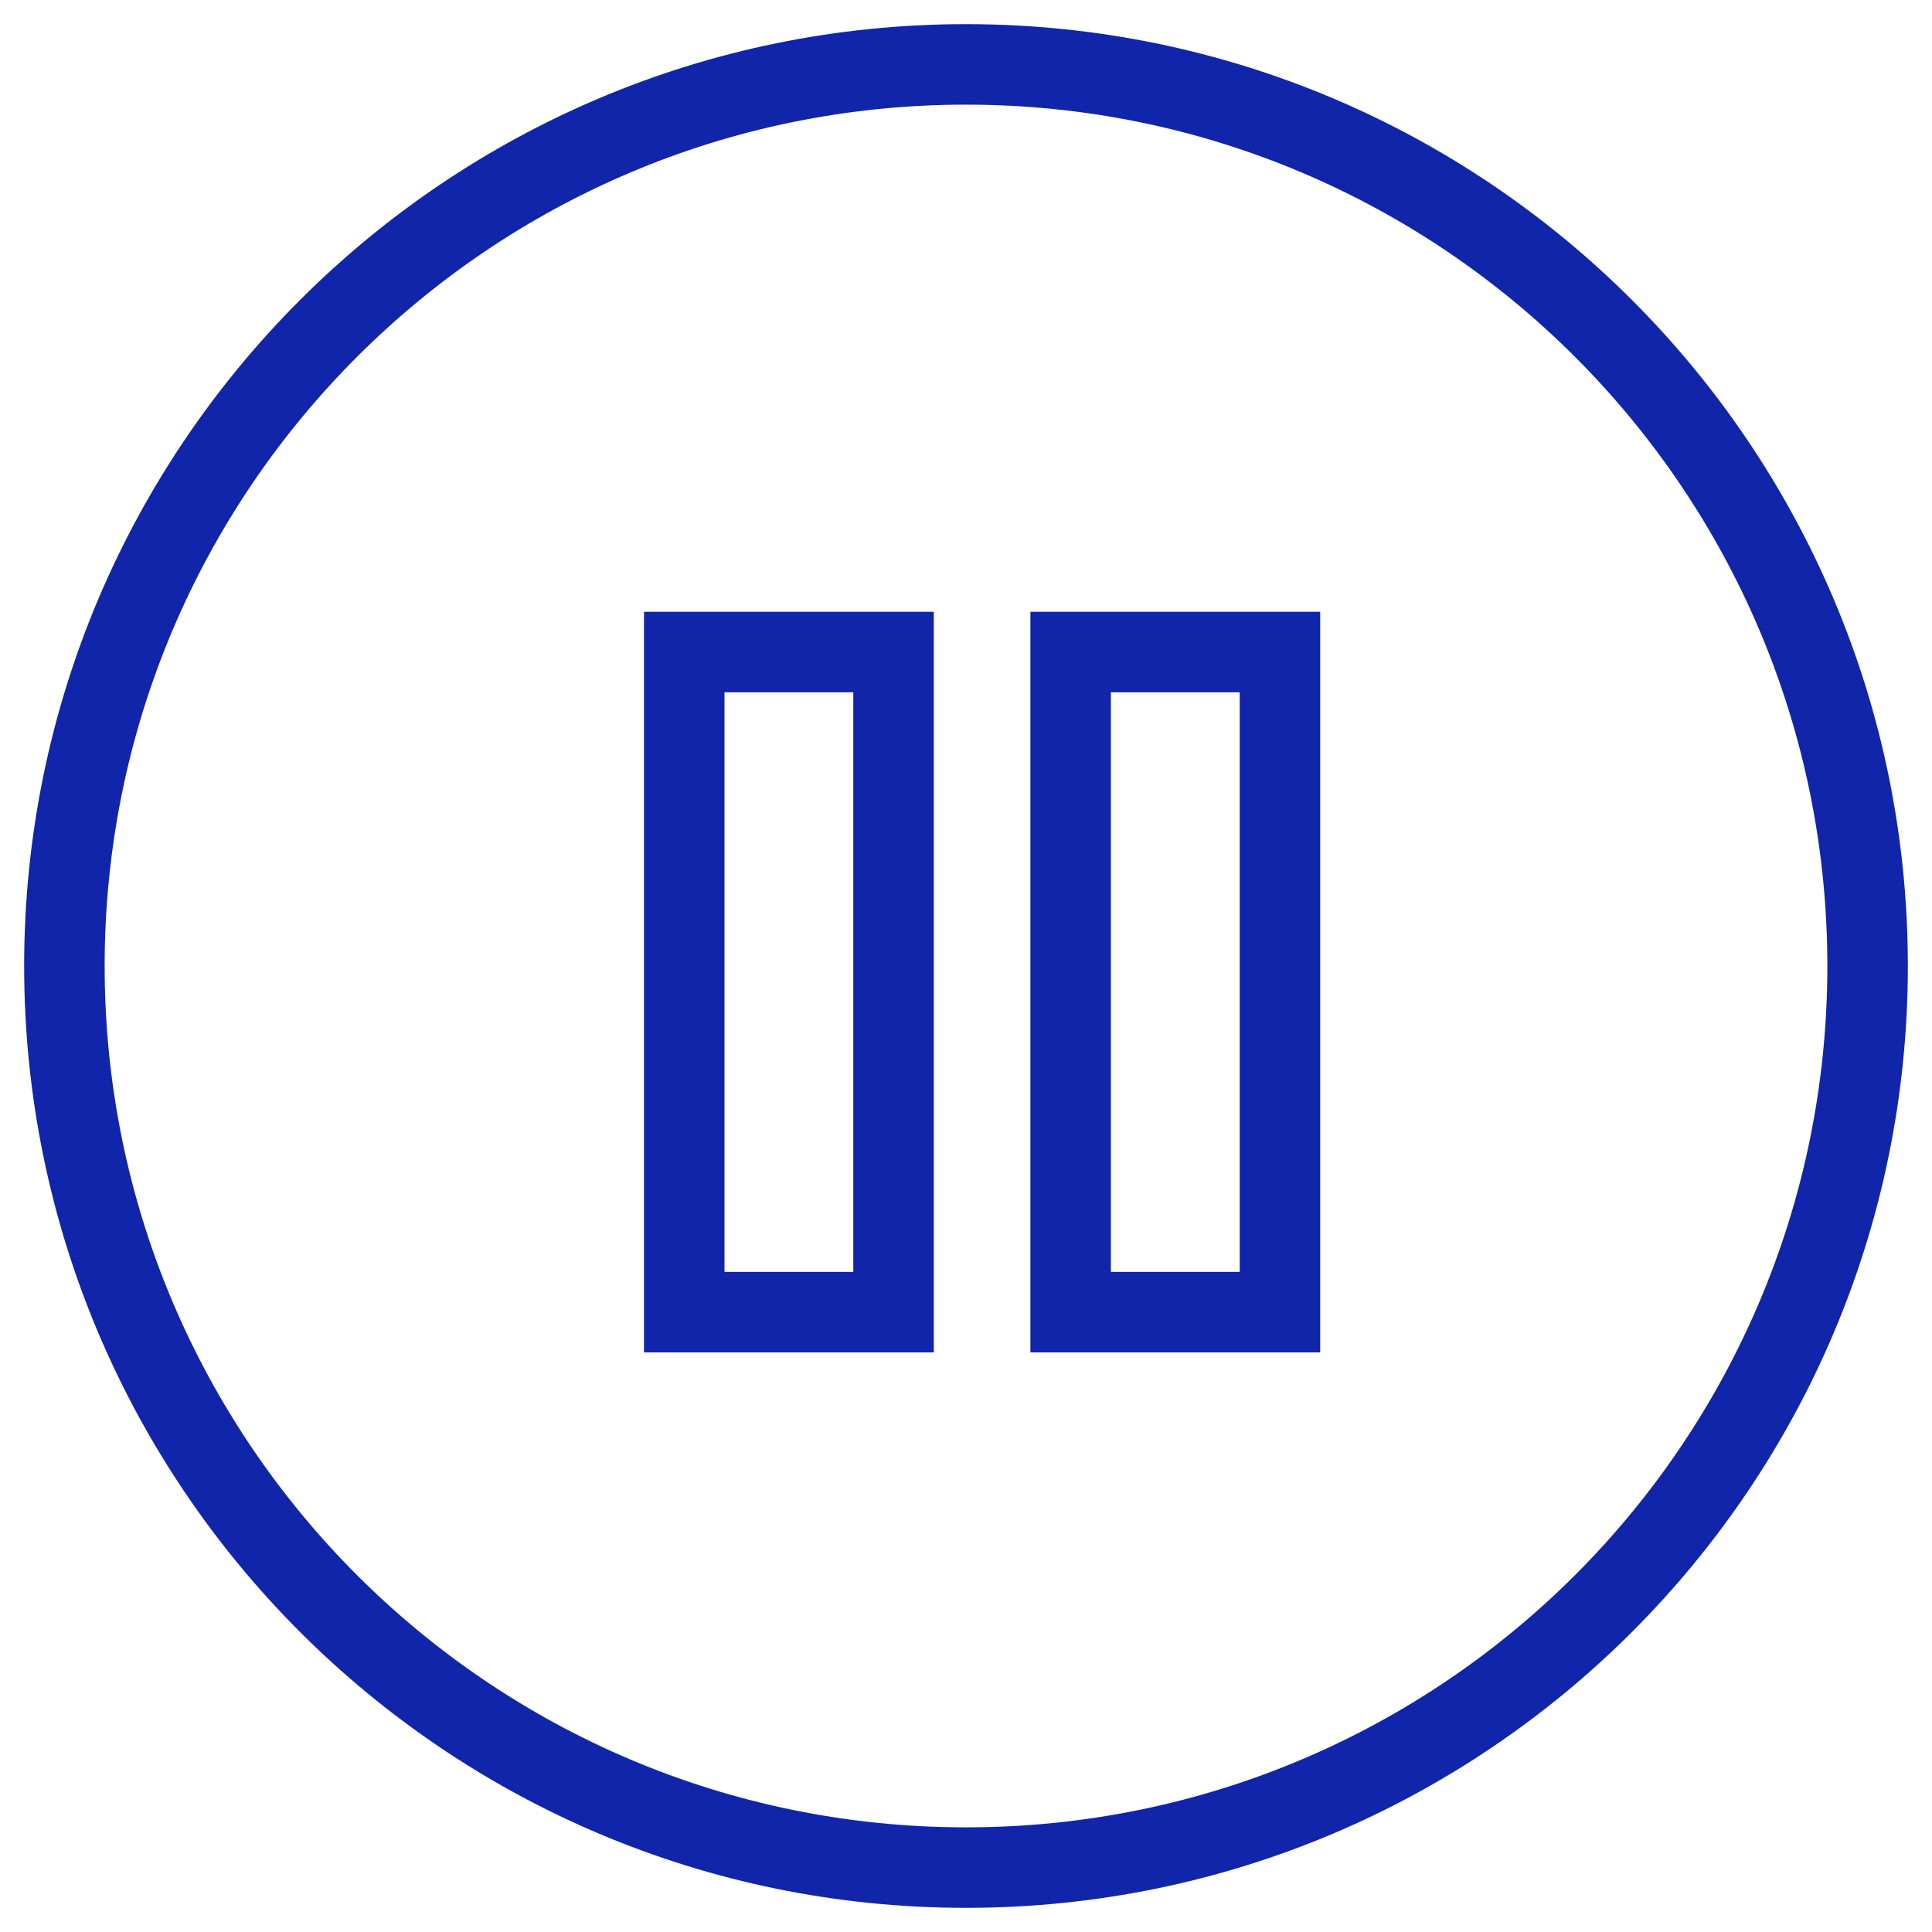
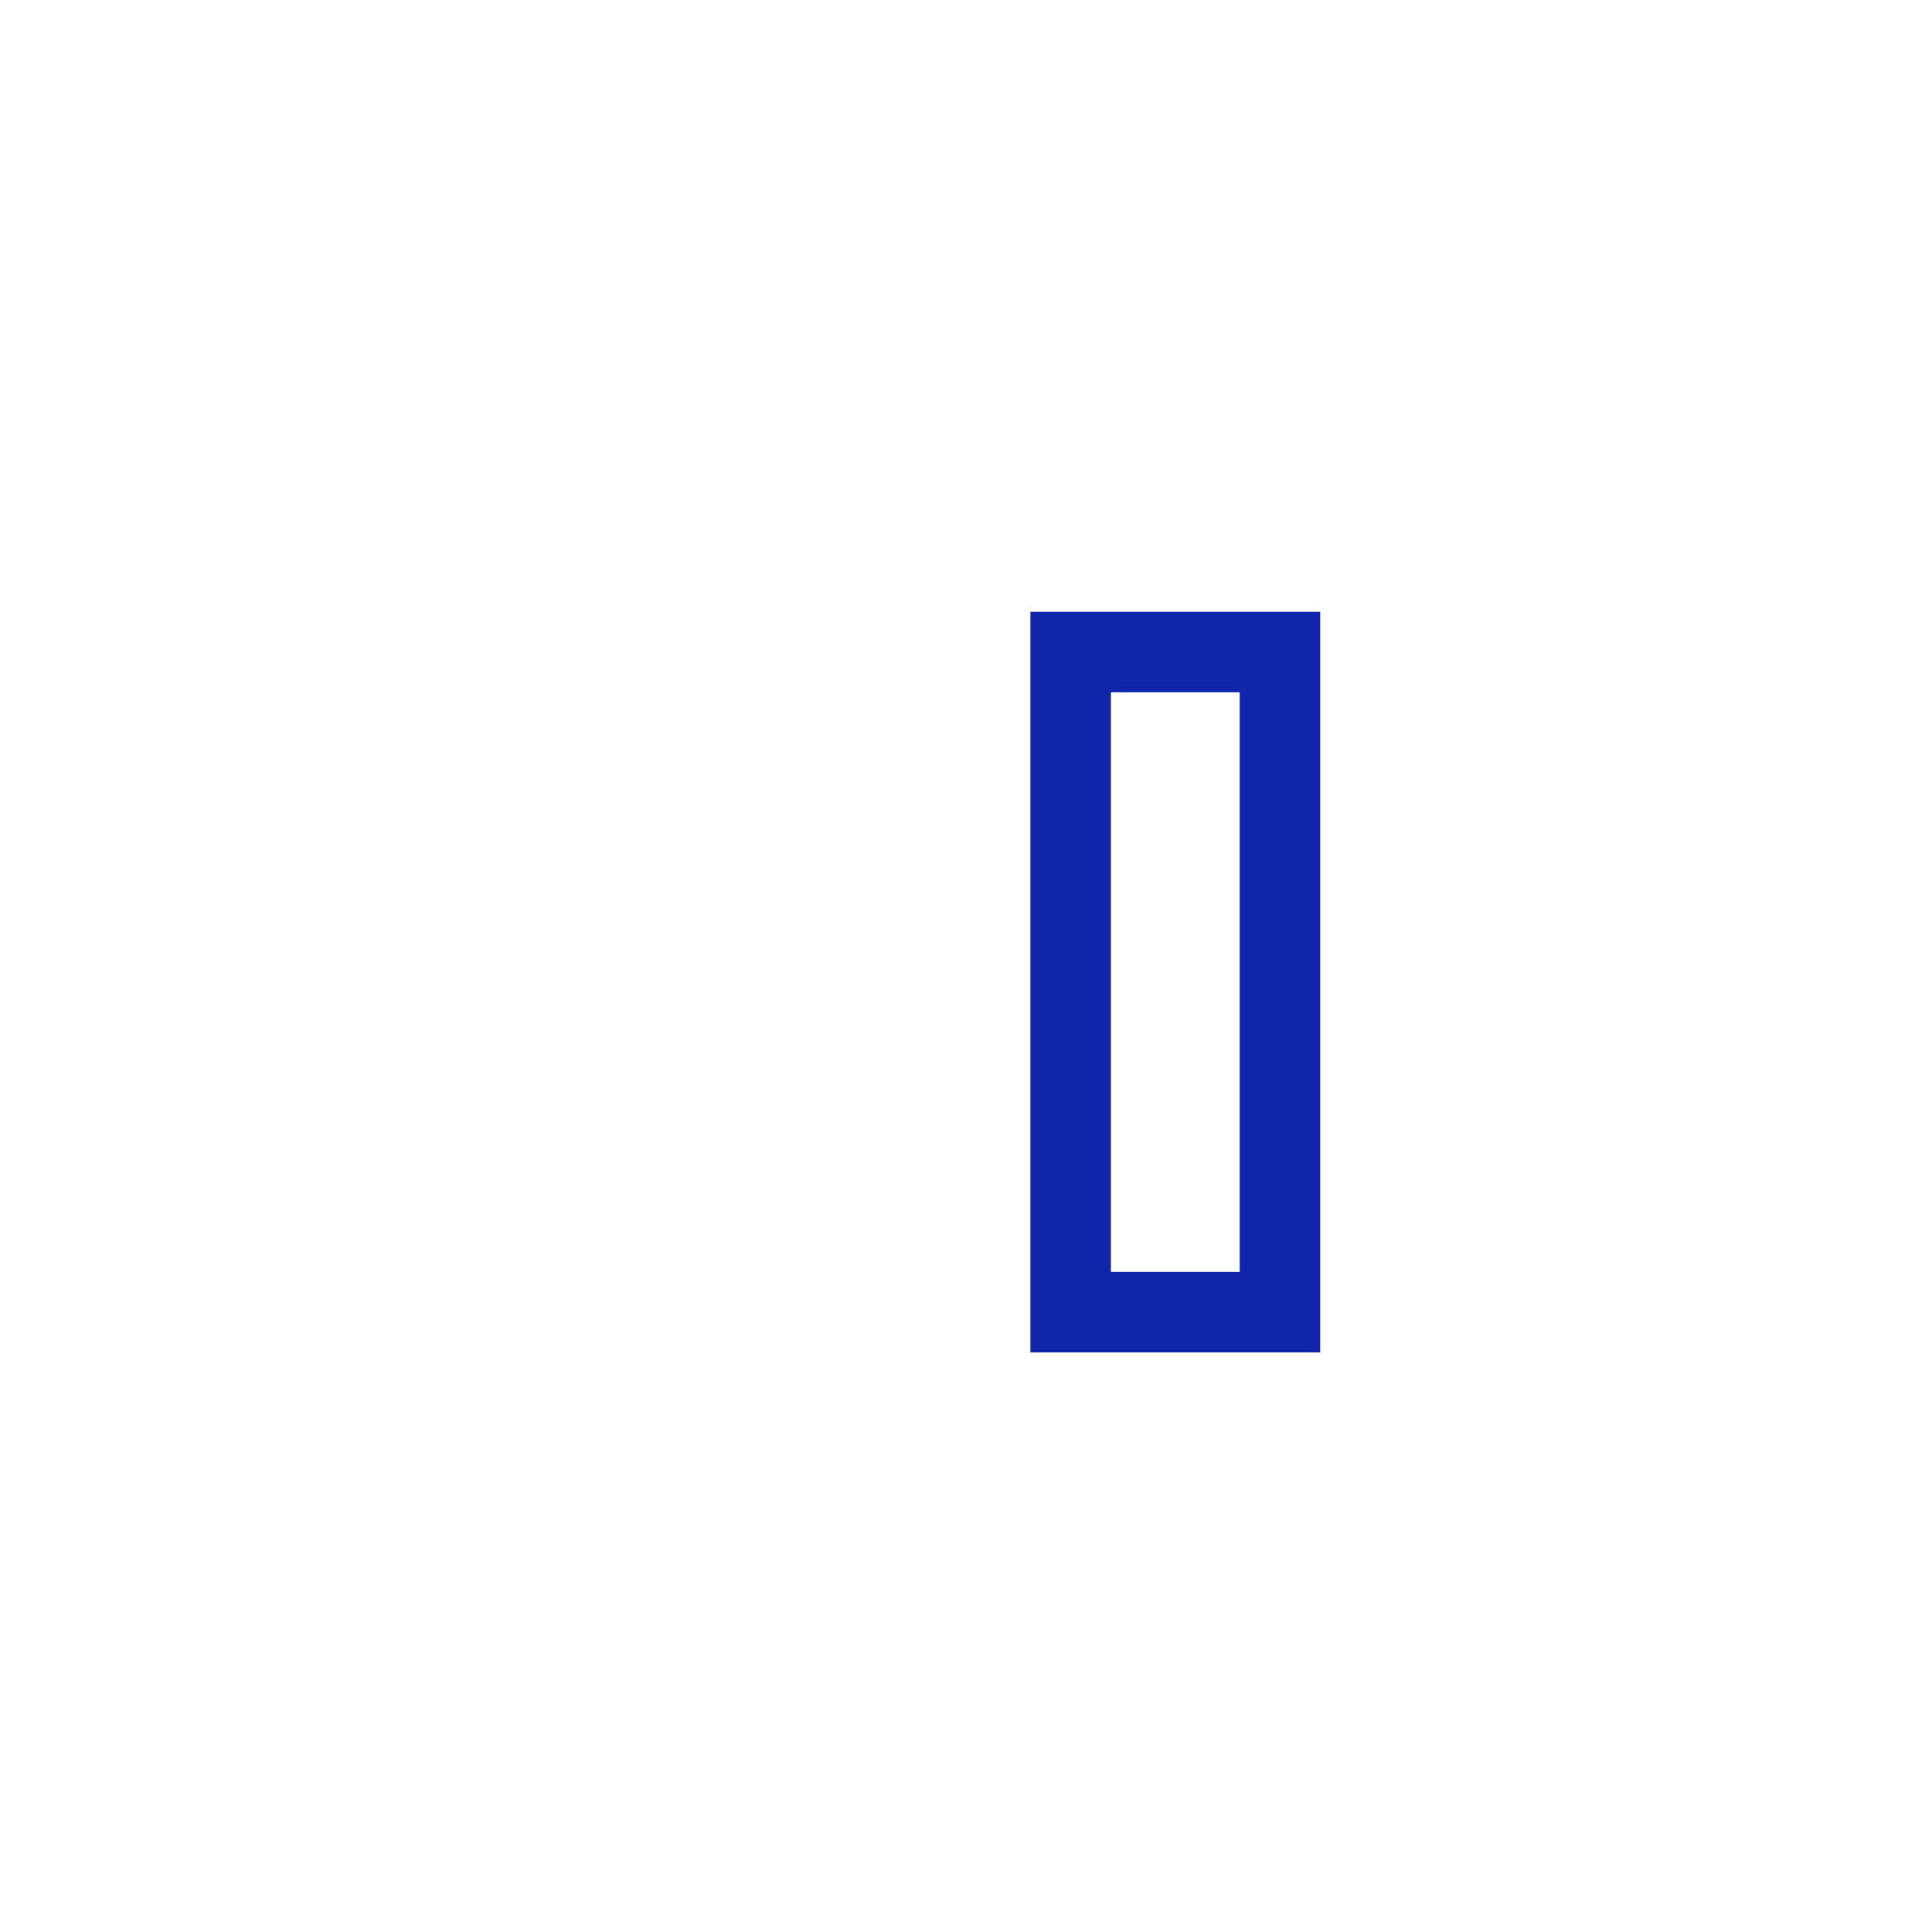
<svg xmlns="http://www.w3.org/2000/svg" width="60px" height="60px" viewBox="0 0 60 60" version="1.1">
  <title>icon-pause</title>
  <desc>Created with Sketch.</desc>
  <defs />
  <g id="Page-1" stroke="none" stroke-width="1" fill="none" fill-rule="evenodd">
    <g id="icon-pause" transform="translate(-2, -2)">
-       <rect id="Rectangle-5" x="0" y="0" width="64" height="64" />
      <g transform="translate(2, 2)" fill="#1125AA" fill-rule="nonzero">
-         <path d="M30,59.25 C13.846,59.25 0.75,46.154 0.75,30 C0.75,13.846 13.846,0.75 30,0.75 C46.154,0.75 59.25,13.846 59.25,30 C59.25,46.154 46.154,59.25 30,59.25 Z M30,56.75 C44.774,56.75 56.75,44.774 56.75,30 C56.75,15.226 44.774,3.25 30,3.25 C15.226,3.25 3.25,15.226 3.25,30 C3.25,44.774 15.226,56.75 30,56.75 Z" id="Oval-2" />
-         <path d="M22.5,21.5 L22.5,39.5 L26.5,39.5 L26.5,21.5 L22.5,21.5 Z M20,19 L29,19 L29,42 L20,42 L20,19 Z" id="Rectangle" />
        <path d="M34.5,21.5 L34.5,39.5 L38.5,39.5 L38.5,21.5 L34.5,21.5 Z M32,19 L41,19 L41,42 L32,42 L32,19 Z" id="Rectangle" />
      </g>
    </g>
  </g>
</svg>